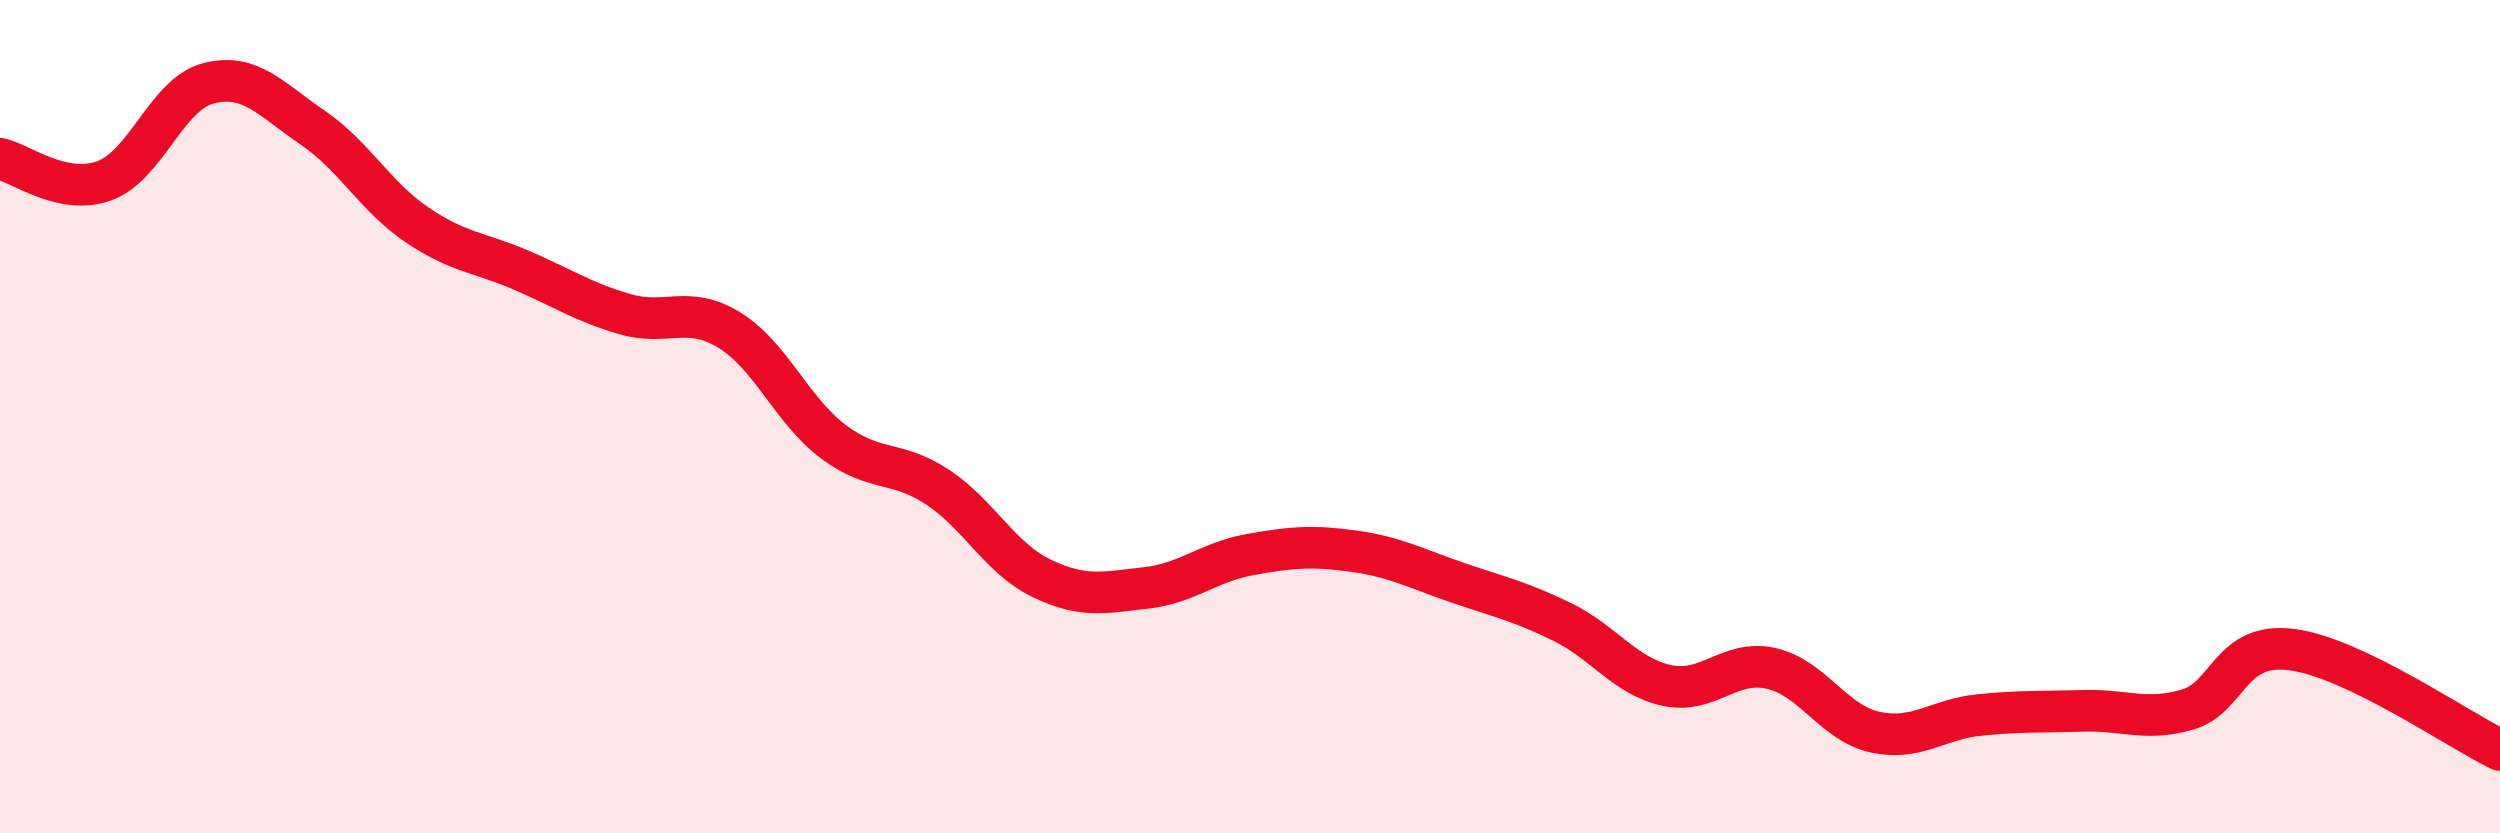
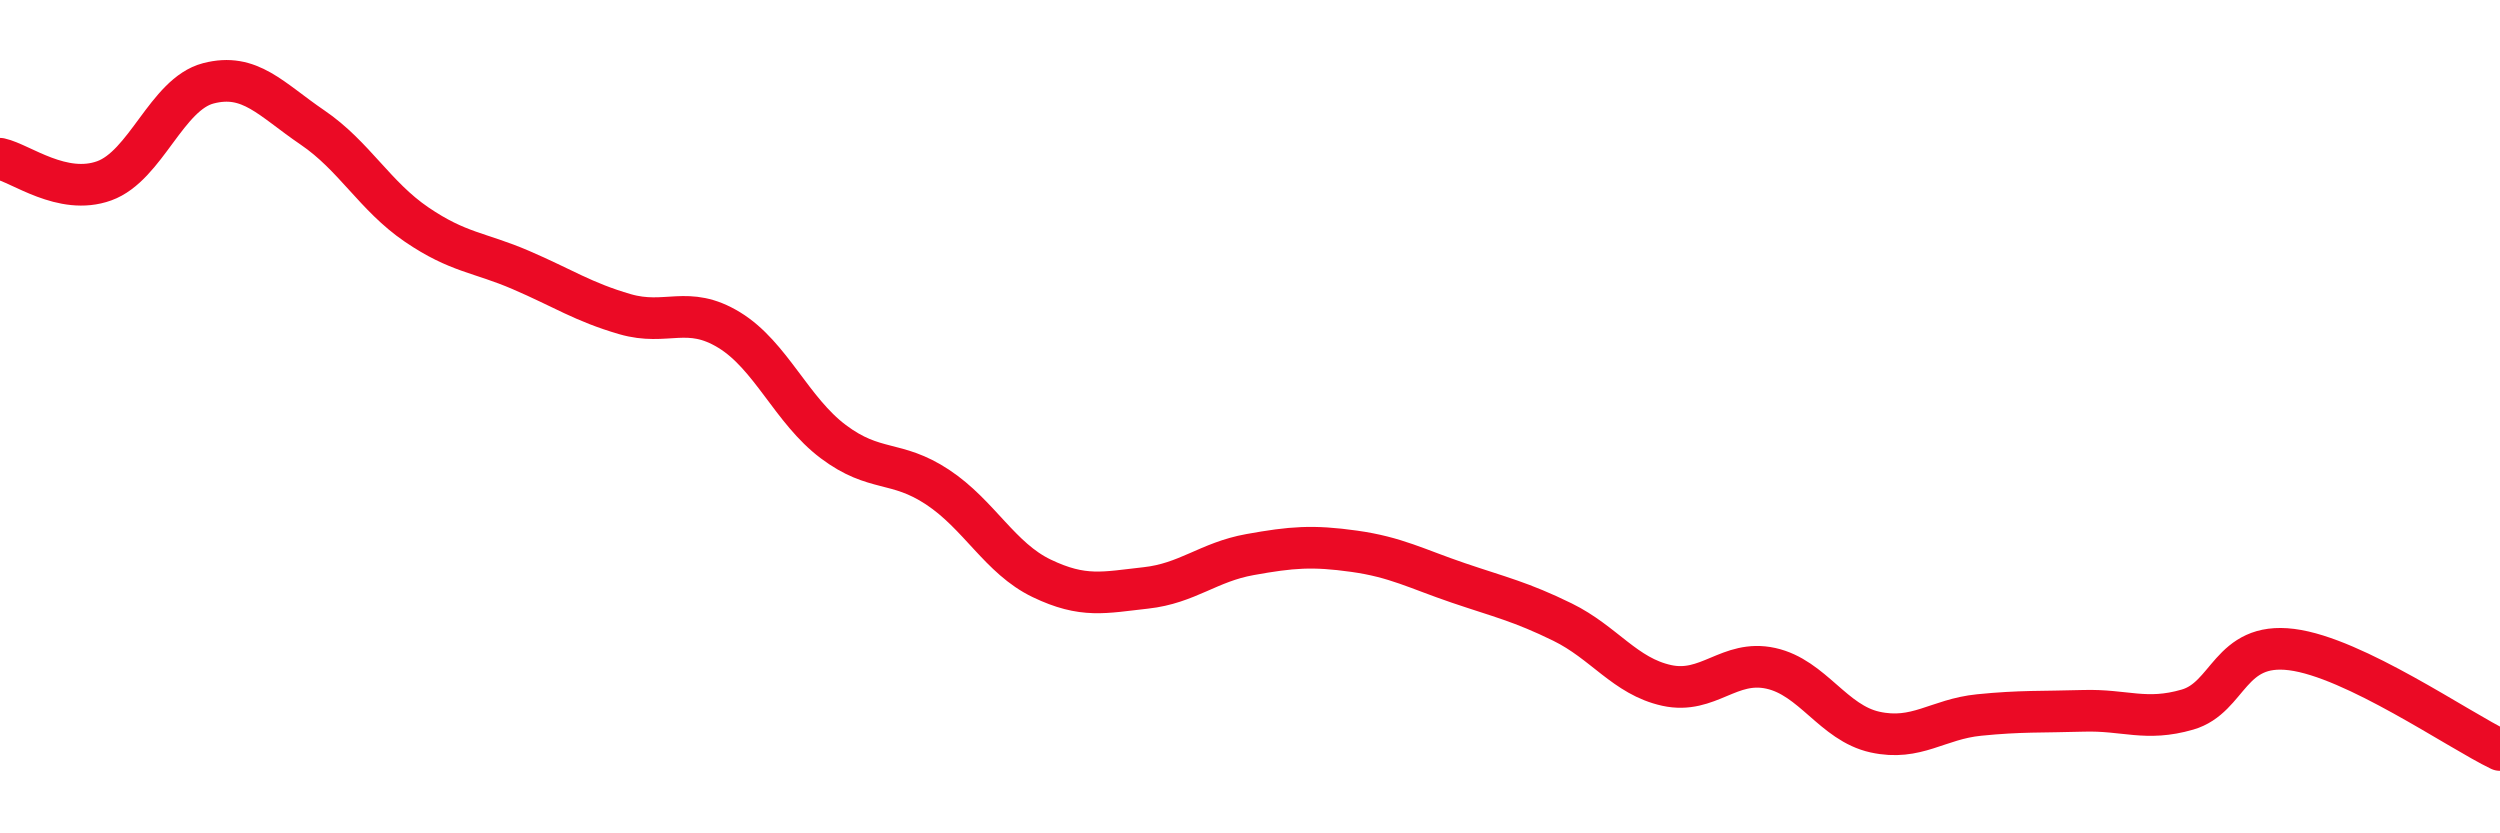
<svg xmlns="http://www.w3.org/2000/svg" width="60" height="20" viewBox="0 0 60 20">
-   <path d="M 0,3.81 C 0.5,3.92 1.5,4.7 2.5,4.34 C 3.5,3.98 4,2.26 5,2 C 6,1.74 6.5,2.38 7.5,3.06 C 8.5,3.74 9,4.71 10,5.39 C 11,6.07 11.5,6.05 12.5,6.48 C 13.5,6.91 14,7.25 15,7.54 C 16,7.83 16.5,7.31 17.5,7.92 C 18.5,8.53 19,9.85 20,10.6 C 21,11.35 21.5,11.03 22.5,11.69 C 23.5,12.35 24,13.4 25,13.88 C 26,14.36 26.5,14.22 27.5,14.11 C 28.5,14 29,13.49 30,13.31 C 31,13.13 31.5,13.09 32.5,13.23 C 33.5,13.37 34,13.65 35,13.99 C 36,14.33 36.5,14.44 37.5,14.93 C 38.5,15.42 39,16.23 40,16.45 C 41,16.67 41.5,15.82 42.5,16.04 C 43.5,16.26 44,17.35 45,17.57 C 46,17.79 46.5,17.26 47.5,17.16 C 48.5,17.06 49,17.09 50,17.06 C 51,17.03 51.5,17.32 52.5,17.03 C 53.5,16.74 53.5,15.4 55,15.59 C 56.5,15.78 59,17.52 60,18L60 20L0 20Z" fill="#EB0A25" opacity="0.1" stroke-linecap="round" stroke-linejoin="round" />
  <path d="M 0,3.81 C 0.5,3.92 1.5,4.7 2.5,4.34 C 3.5,3.98 4,2.26 5,2 C 6,1.74 6.5,2.38 7.5,3.06 C 8.5,3.74 9,4.71 10,5.39 C 11,6.07 11.5,6.05 12.5,6.48 C 13.5,6.91 14,7.25 15,7.54 C 16,7.83 16.5,7.31 17.5,7.92 C 18.5,8.53 19,9.85 20,10.6 C 21,11.35 21.5,11.03 22.5,11.69 C 23.5,12.35 24,13.4 25,13.88 C 26,14.36 26.5,14.22 27.5,14.11 C 28.5,14 29,13.49 30,13.31 C 31,13.13 31.5,13.09 32.5,13.23 C 33.5,13.37 34,13.65 35,13.99 C 36,14.33 36.5,14.44 37.5,14.93 C 38.5,15.42 39,16.23 40,16.45 C 41,16.67 41.5,15.82 42.5,16.04 C 43.5,16.26 44,17.35 45,17.57 C 46,17.79 46.5,17.26 47.5,17.16 C 48.5,17.06 49,17.09 50,17.06 C 51,17.03 51.5,17.32 52.5,17.03 C 53.5,16.74 53.5,15.4 55,15.59 C 56.5,15.78 59,17.52 60,18" stroke="#EB0A25" stroke-width="1" fill="none" stroke-linecap="round" stroke-linejoin="round" />
</svg>